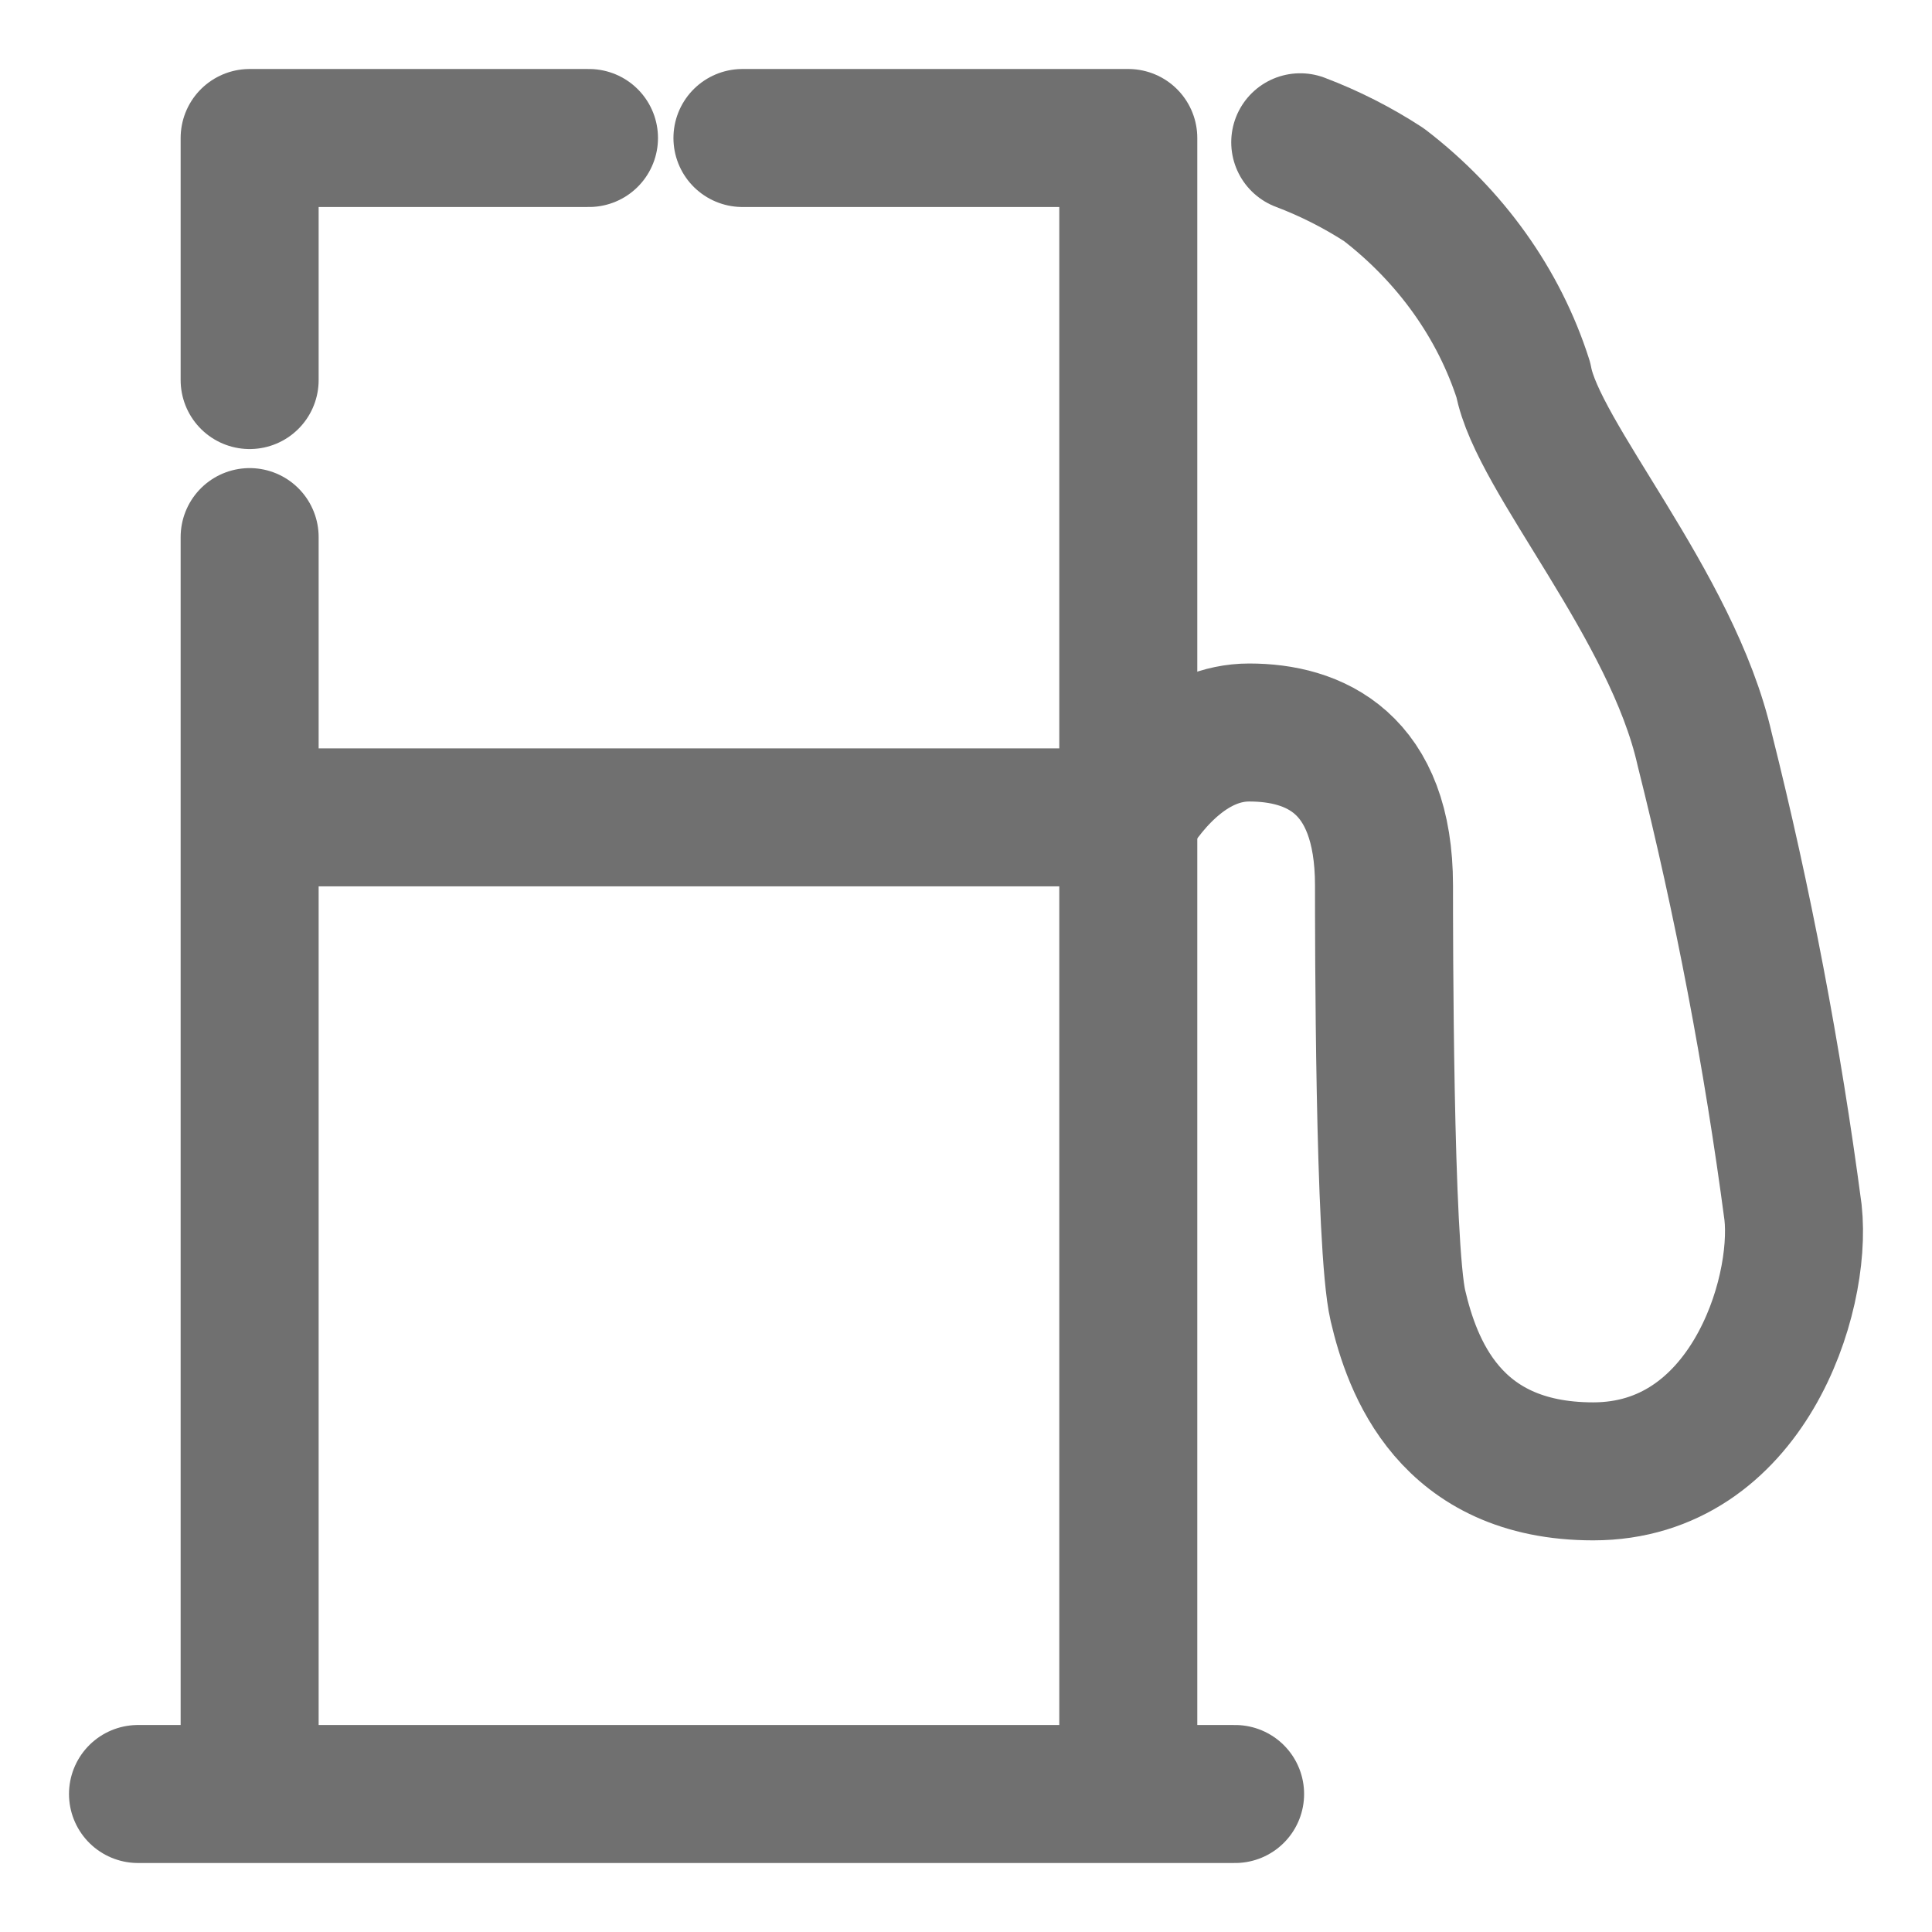
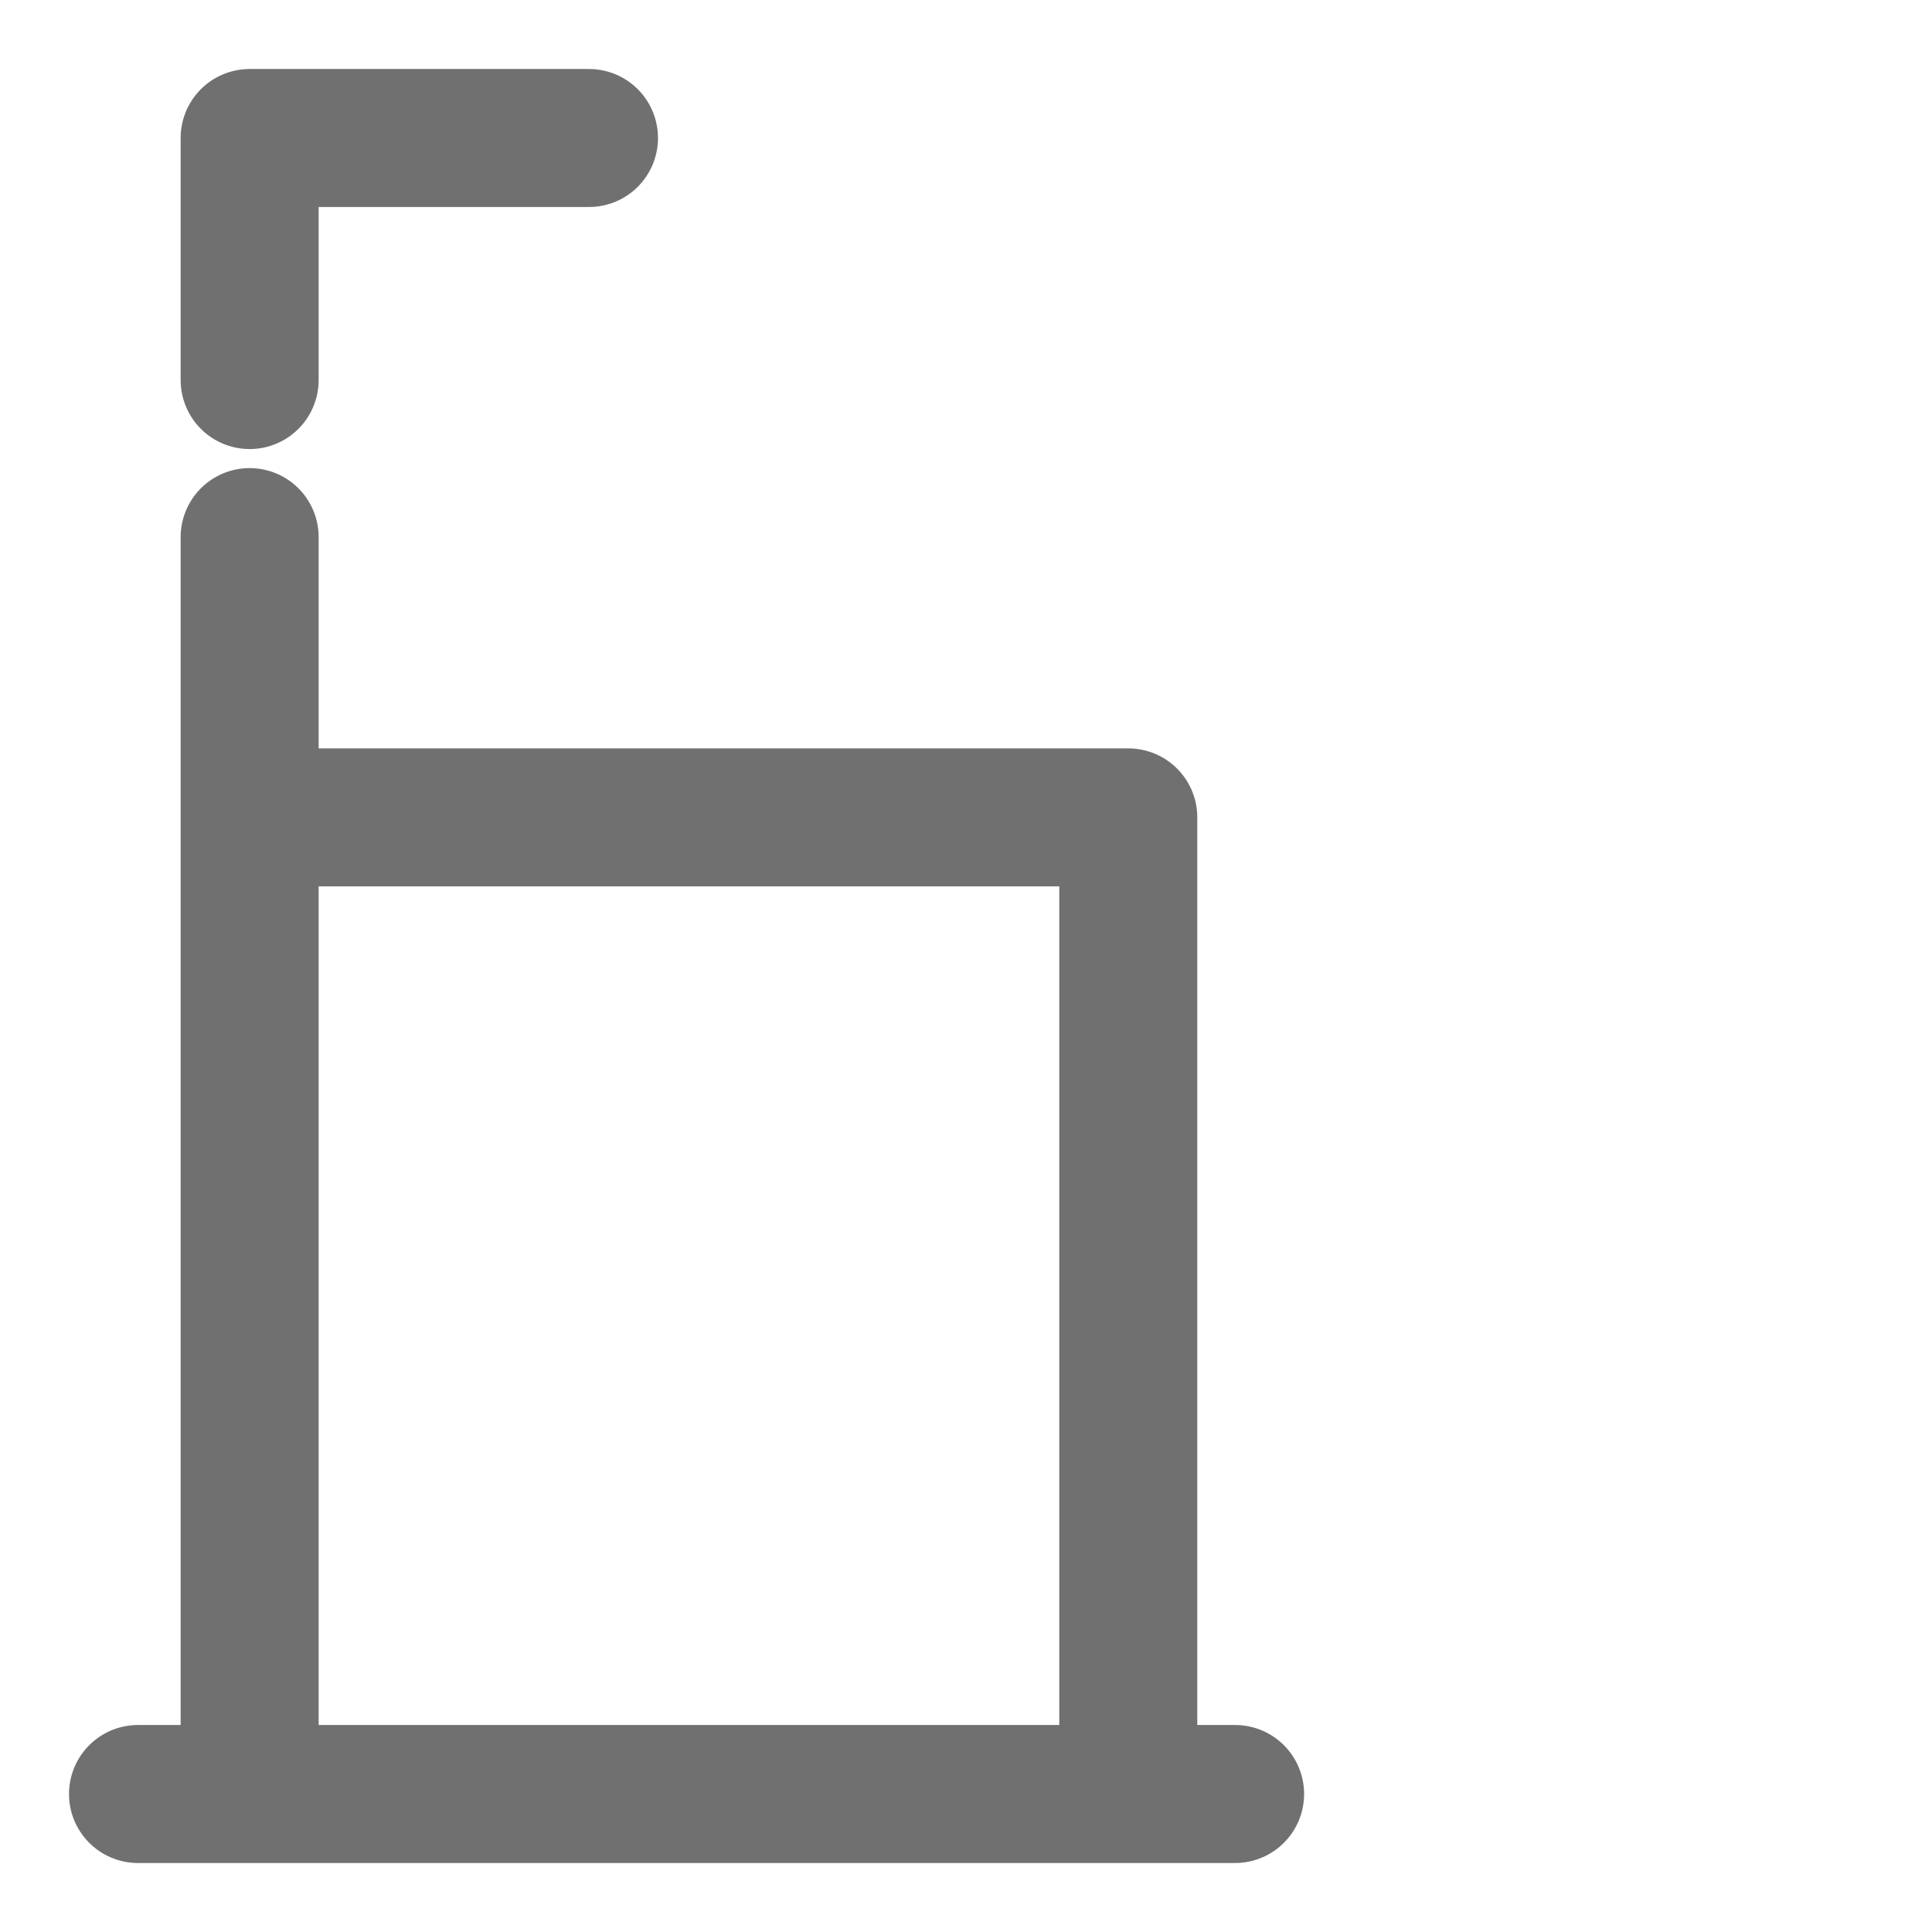
<svg xmlns="http://www.w3.org/2000/svg" width="14" height="14" viewBox="0 0 14 14" fill="none">
  <path d="M1.809 3.892V13H8.176V5.923H1.809M1 13H8.95M1.809 2.754V1H4.268" stroke="#707070" stroke-linecap="round" stroke-linejoin="round" />
-   <path d="M5.38 1H8.176V5.954" stroke="#707070" stroke-linecap="round" stroke-linejoin="round" />
-   <path d="M8.176 5.924C8.344 5.647 8.647 5.308 9.052 5.308C9.523 5.308 10.029 5.524 10.029 6.416C10.029 6.754 10.029 9.031 10.13 9.462C10.231 9.893 10.5 10.662 11.545 10.662C12.656 10.662 13.06 9.4 12.993 8.785C12.844 7.658 12.631 6.538 12.353 5.431C12.117 4.385 11.14 3.308 11.039 2.754C10.863 2.202 10.511 1.709 10.029 1.339C9.84 1.216 9.636 1.112 9.422 1.031" stroke="#707070" stroke-linecap="round" stroke-linejoin="round" />
</svg>